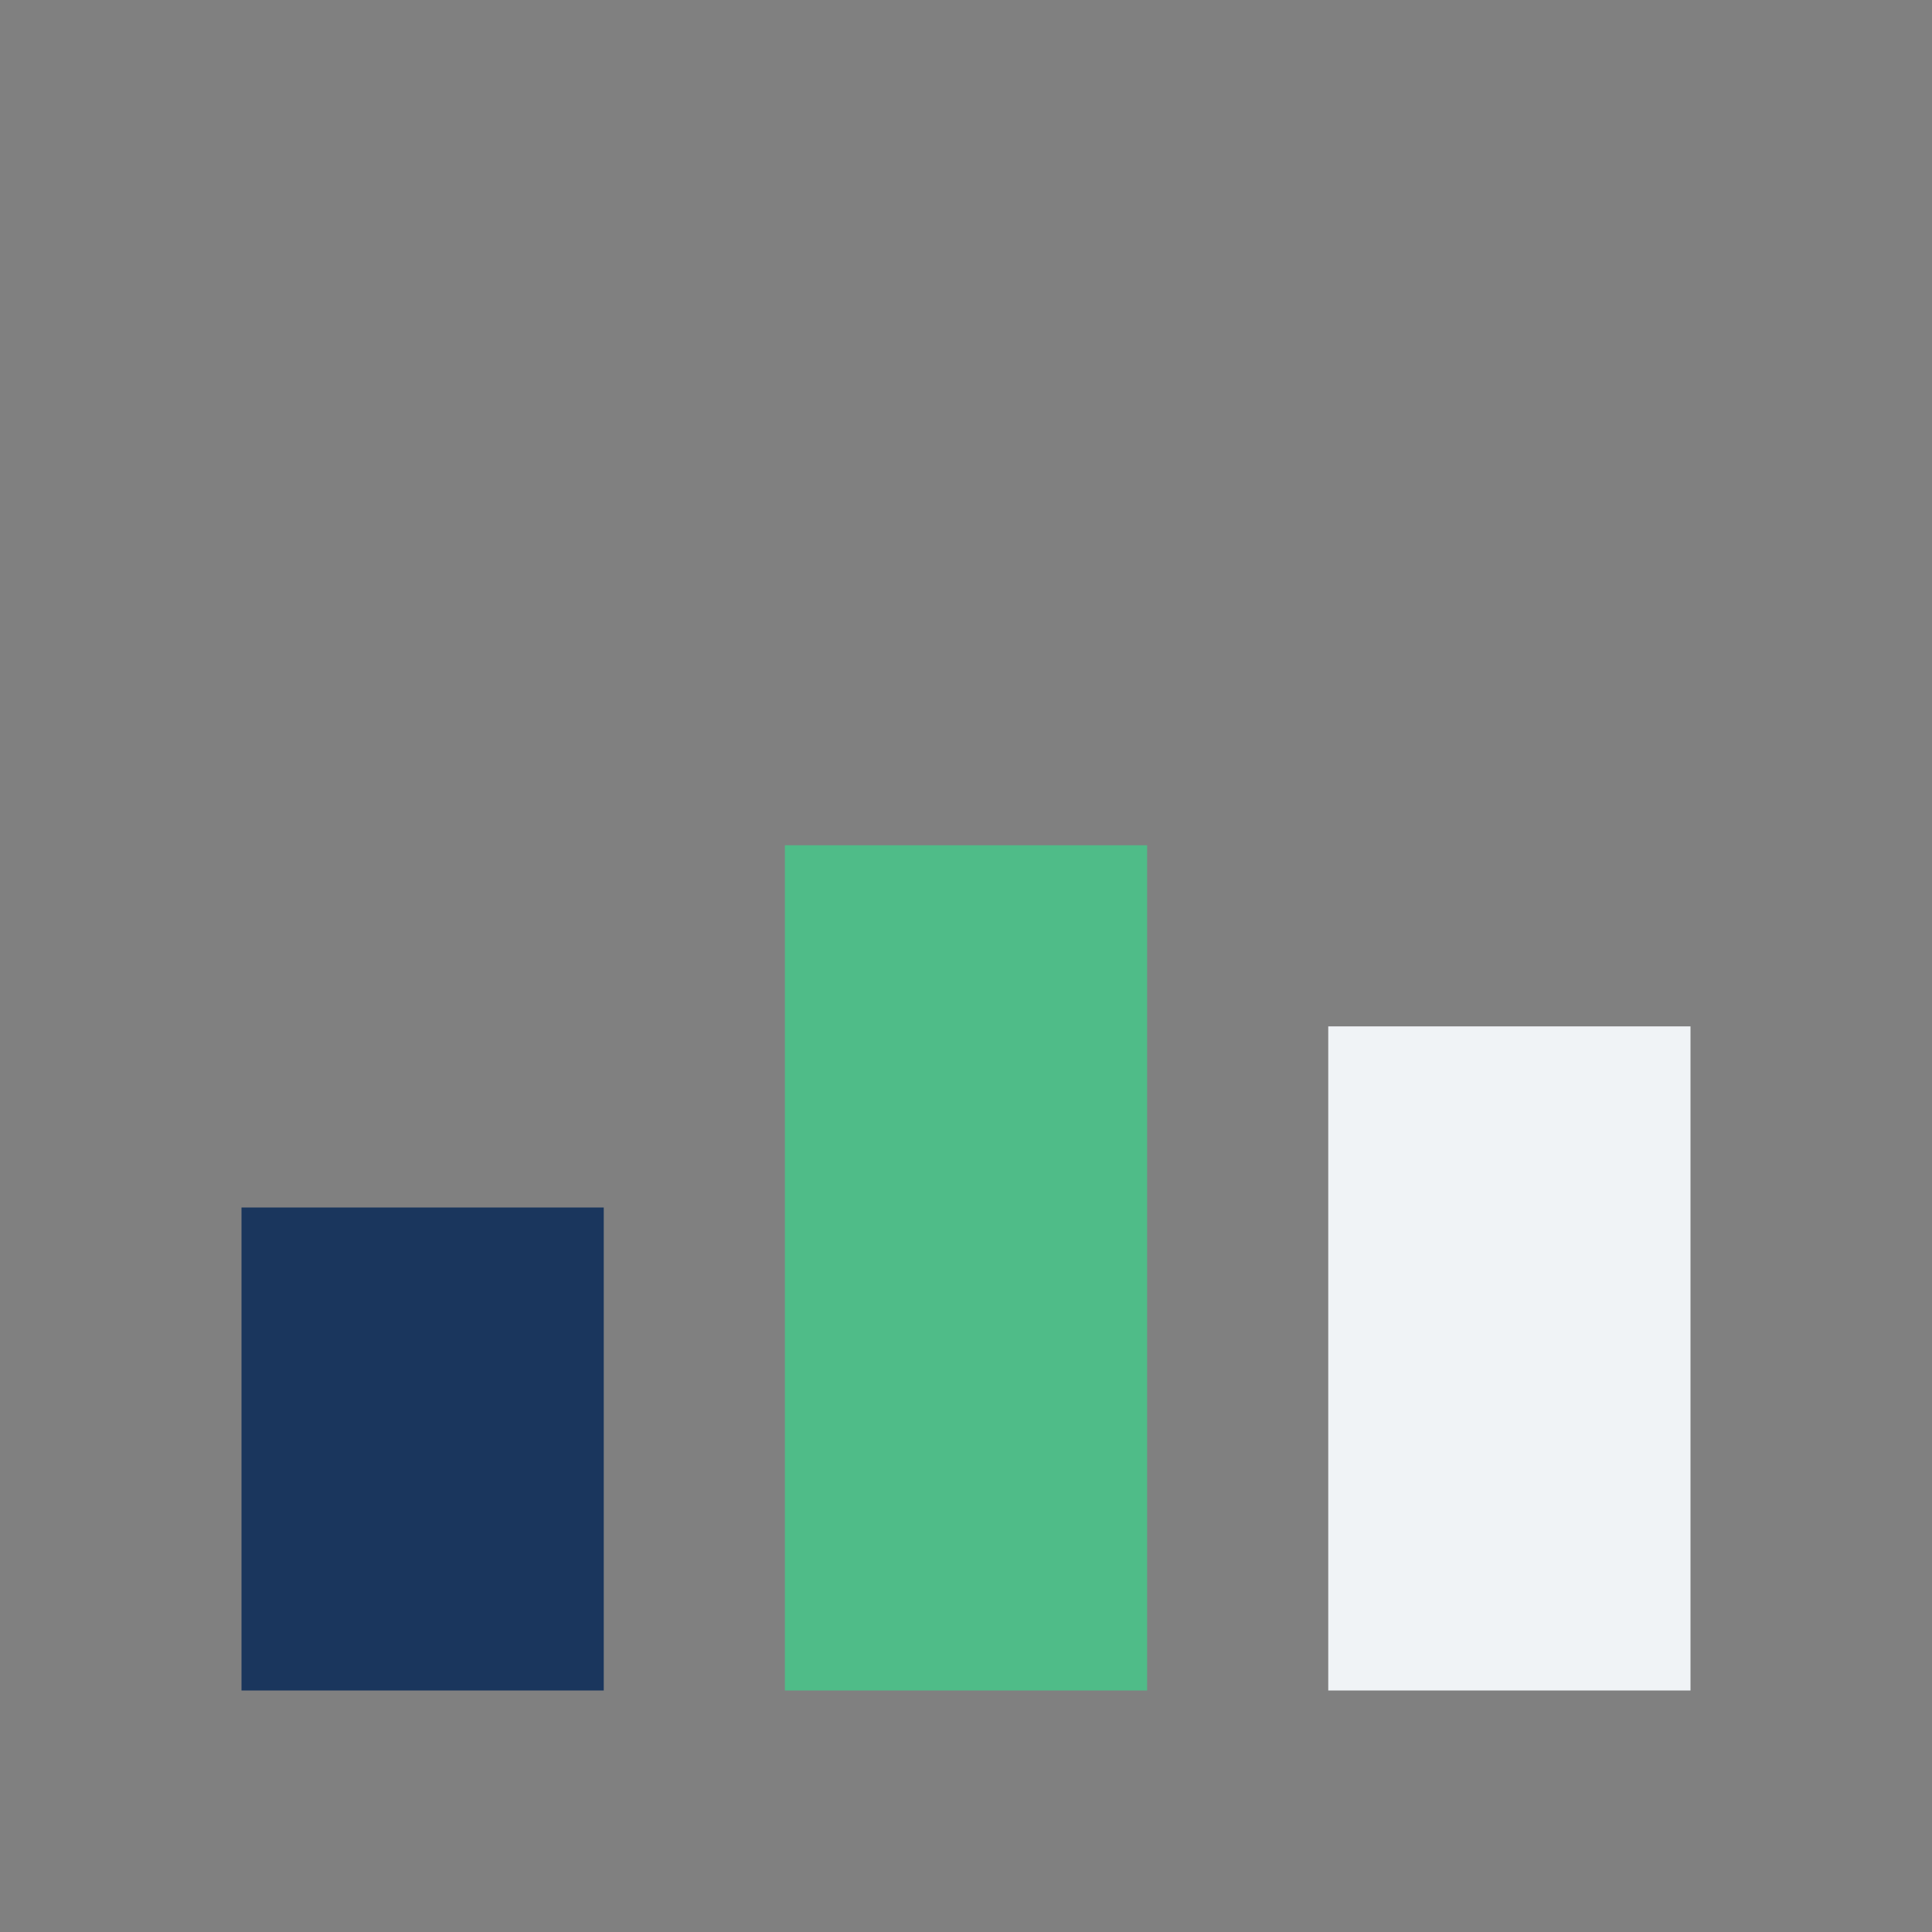
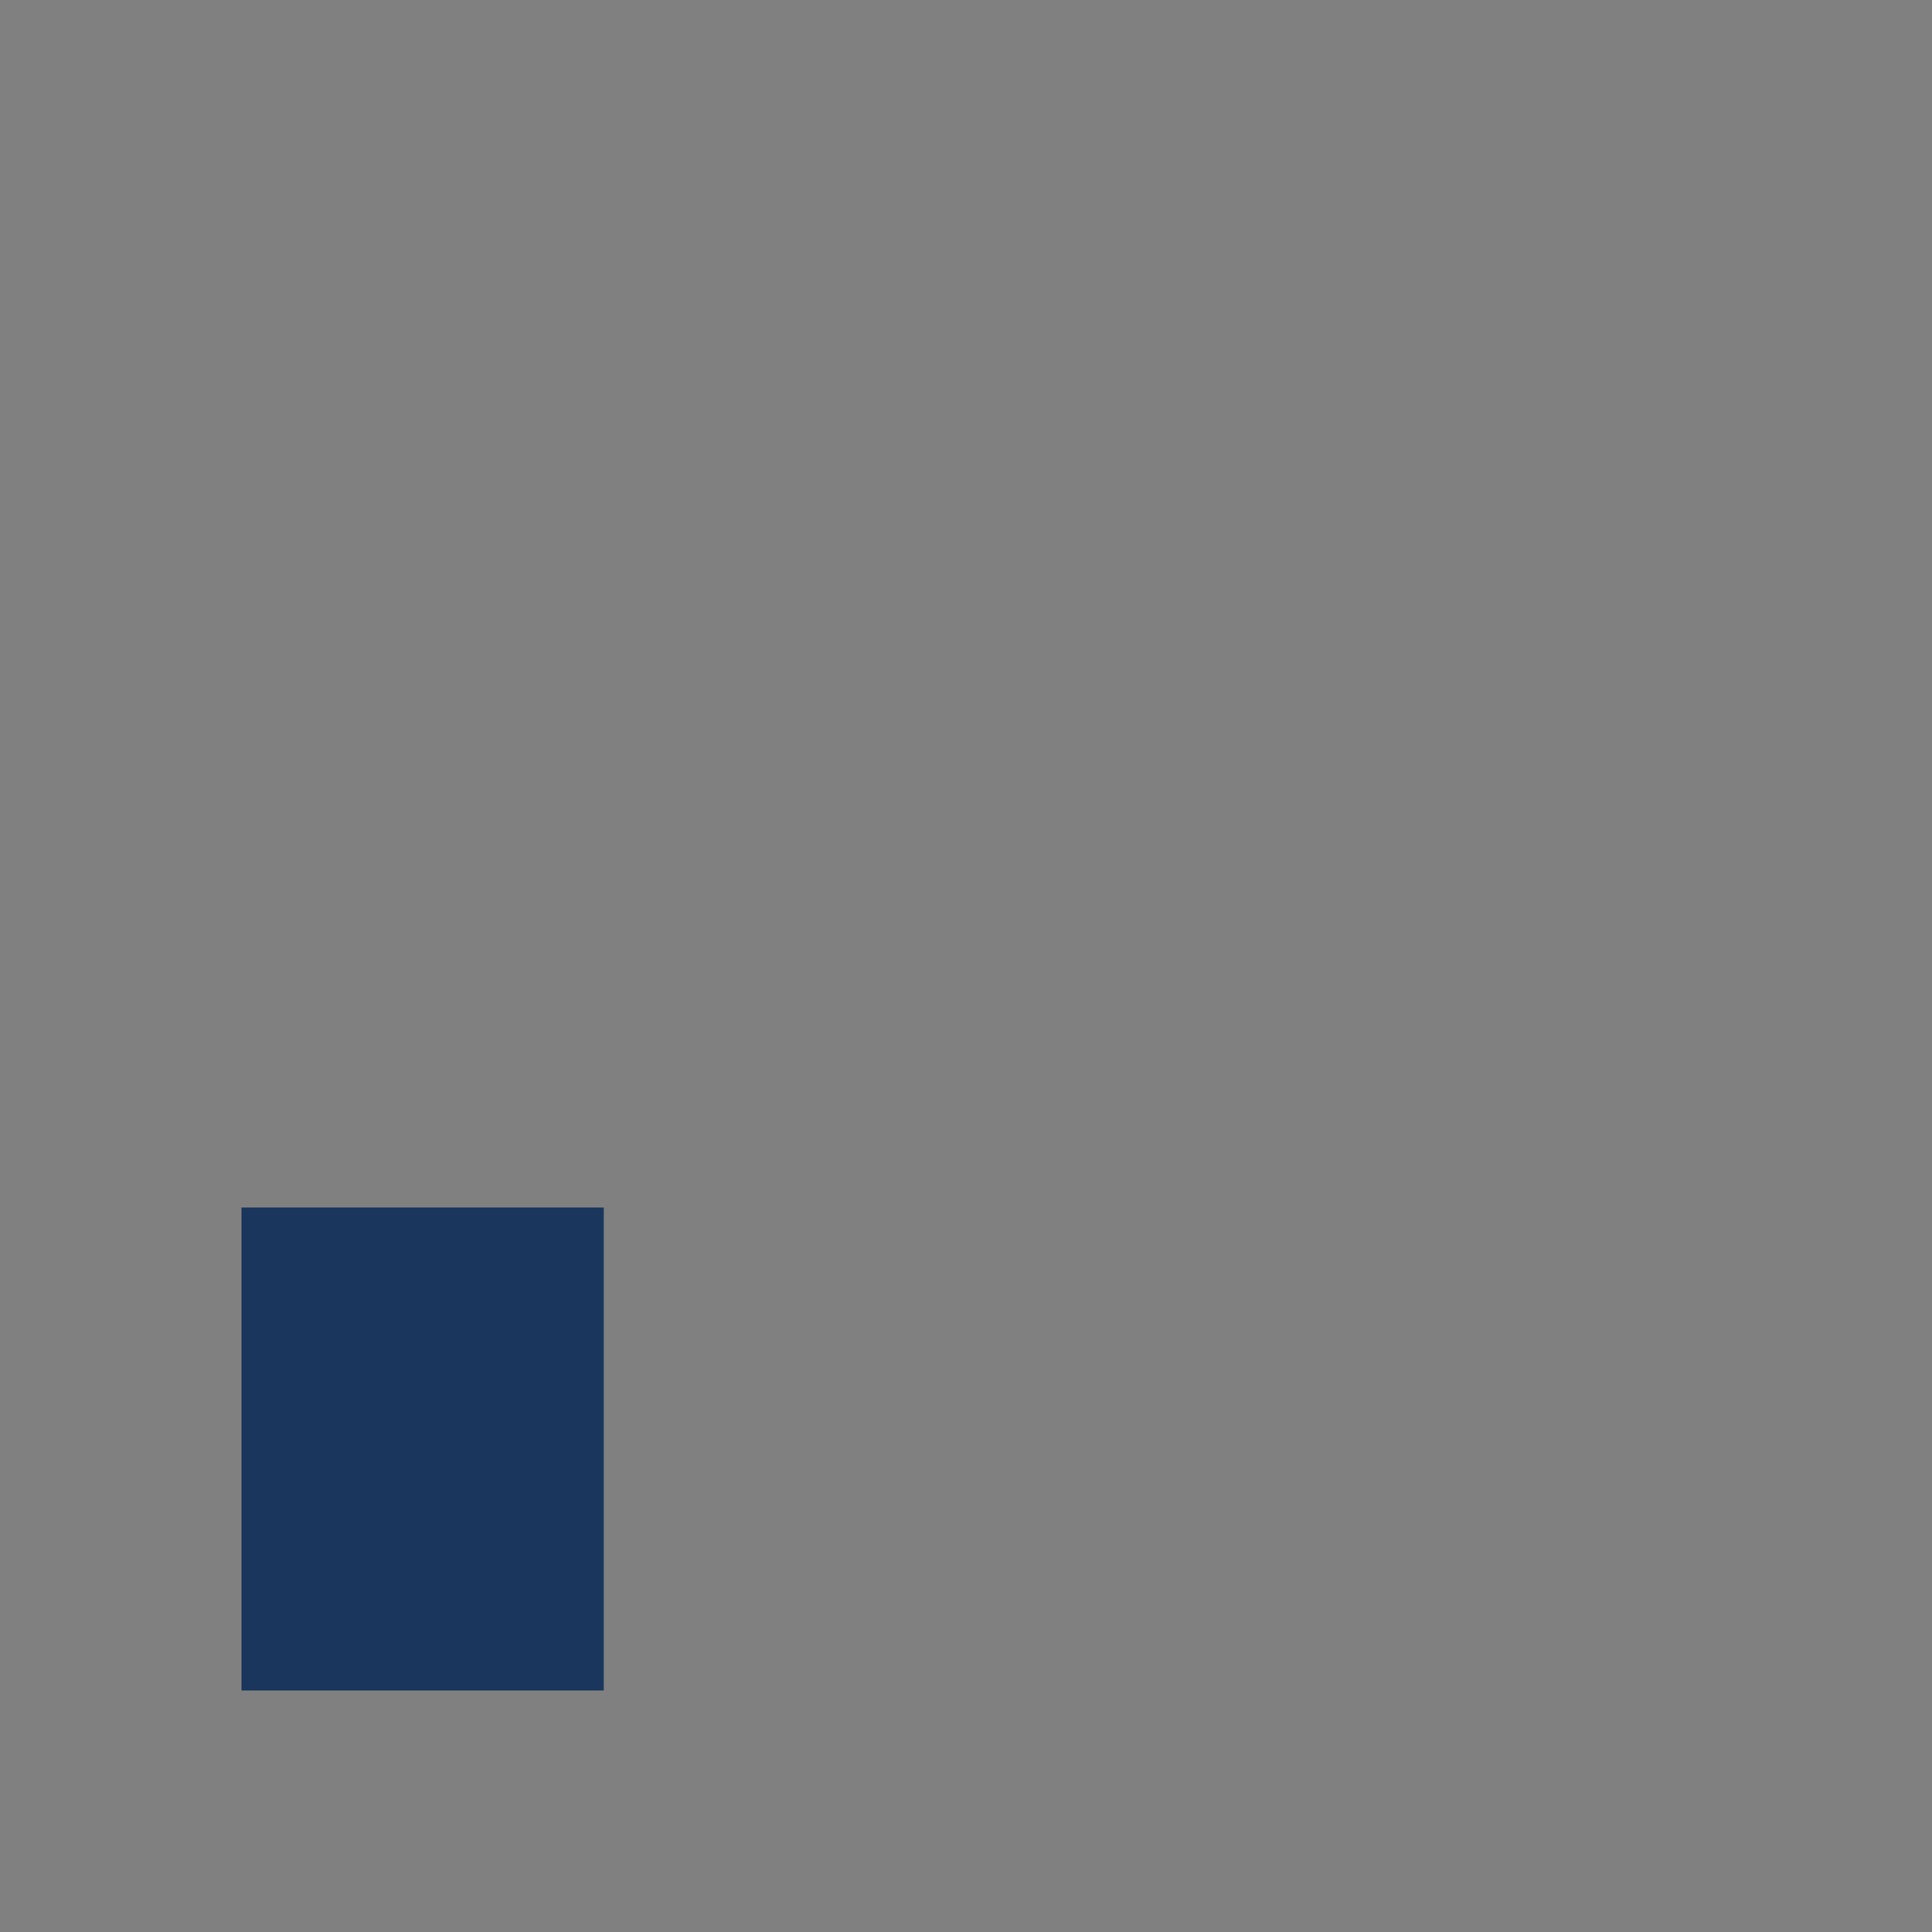
<svg xmlns="http://www.w3.org/2000/svg" width="32" height="32" viewBox="0 0 32 32">
  <rect x="0" y="0" width="32" height="32" fill="#808080" stroke="none" />
  <rect x="4" y="20" width="6" height="8" fill="#1A365D" />
-   <rect x="13" y="14" width="6" height="14" fill="#4FBC88" />
-   <rect x="22" y="17" width="6" height="11" fill="#F0F3F6" />
</svg>